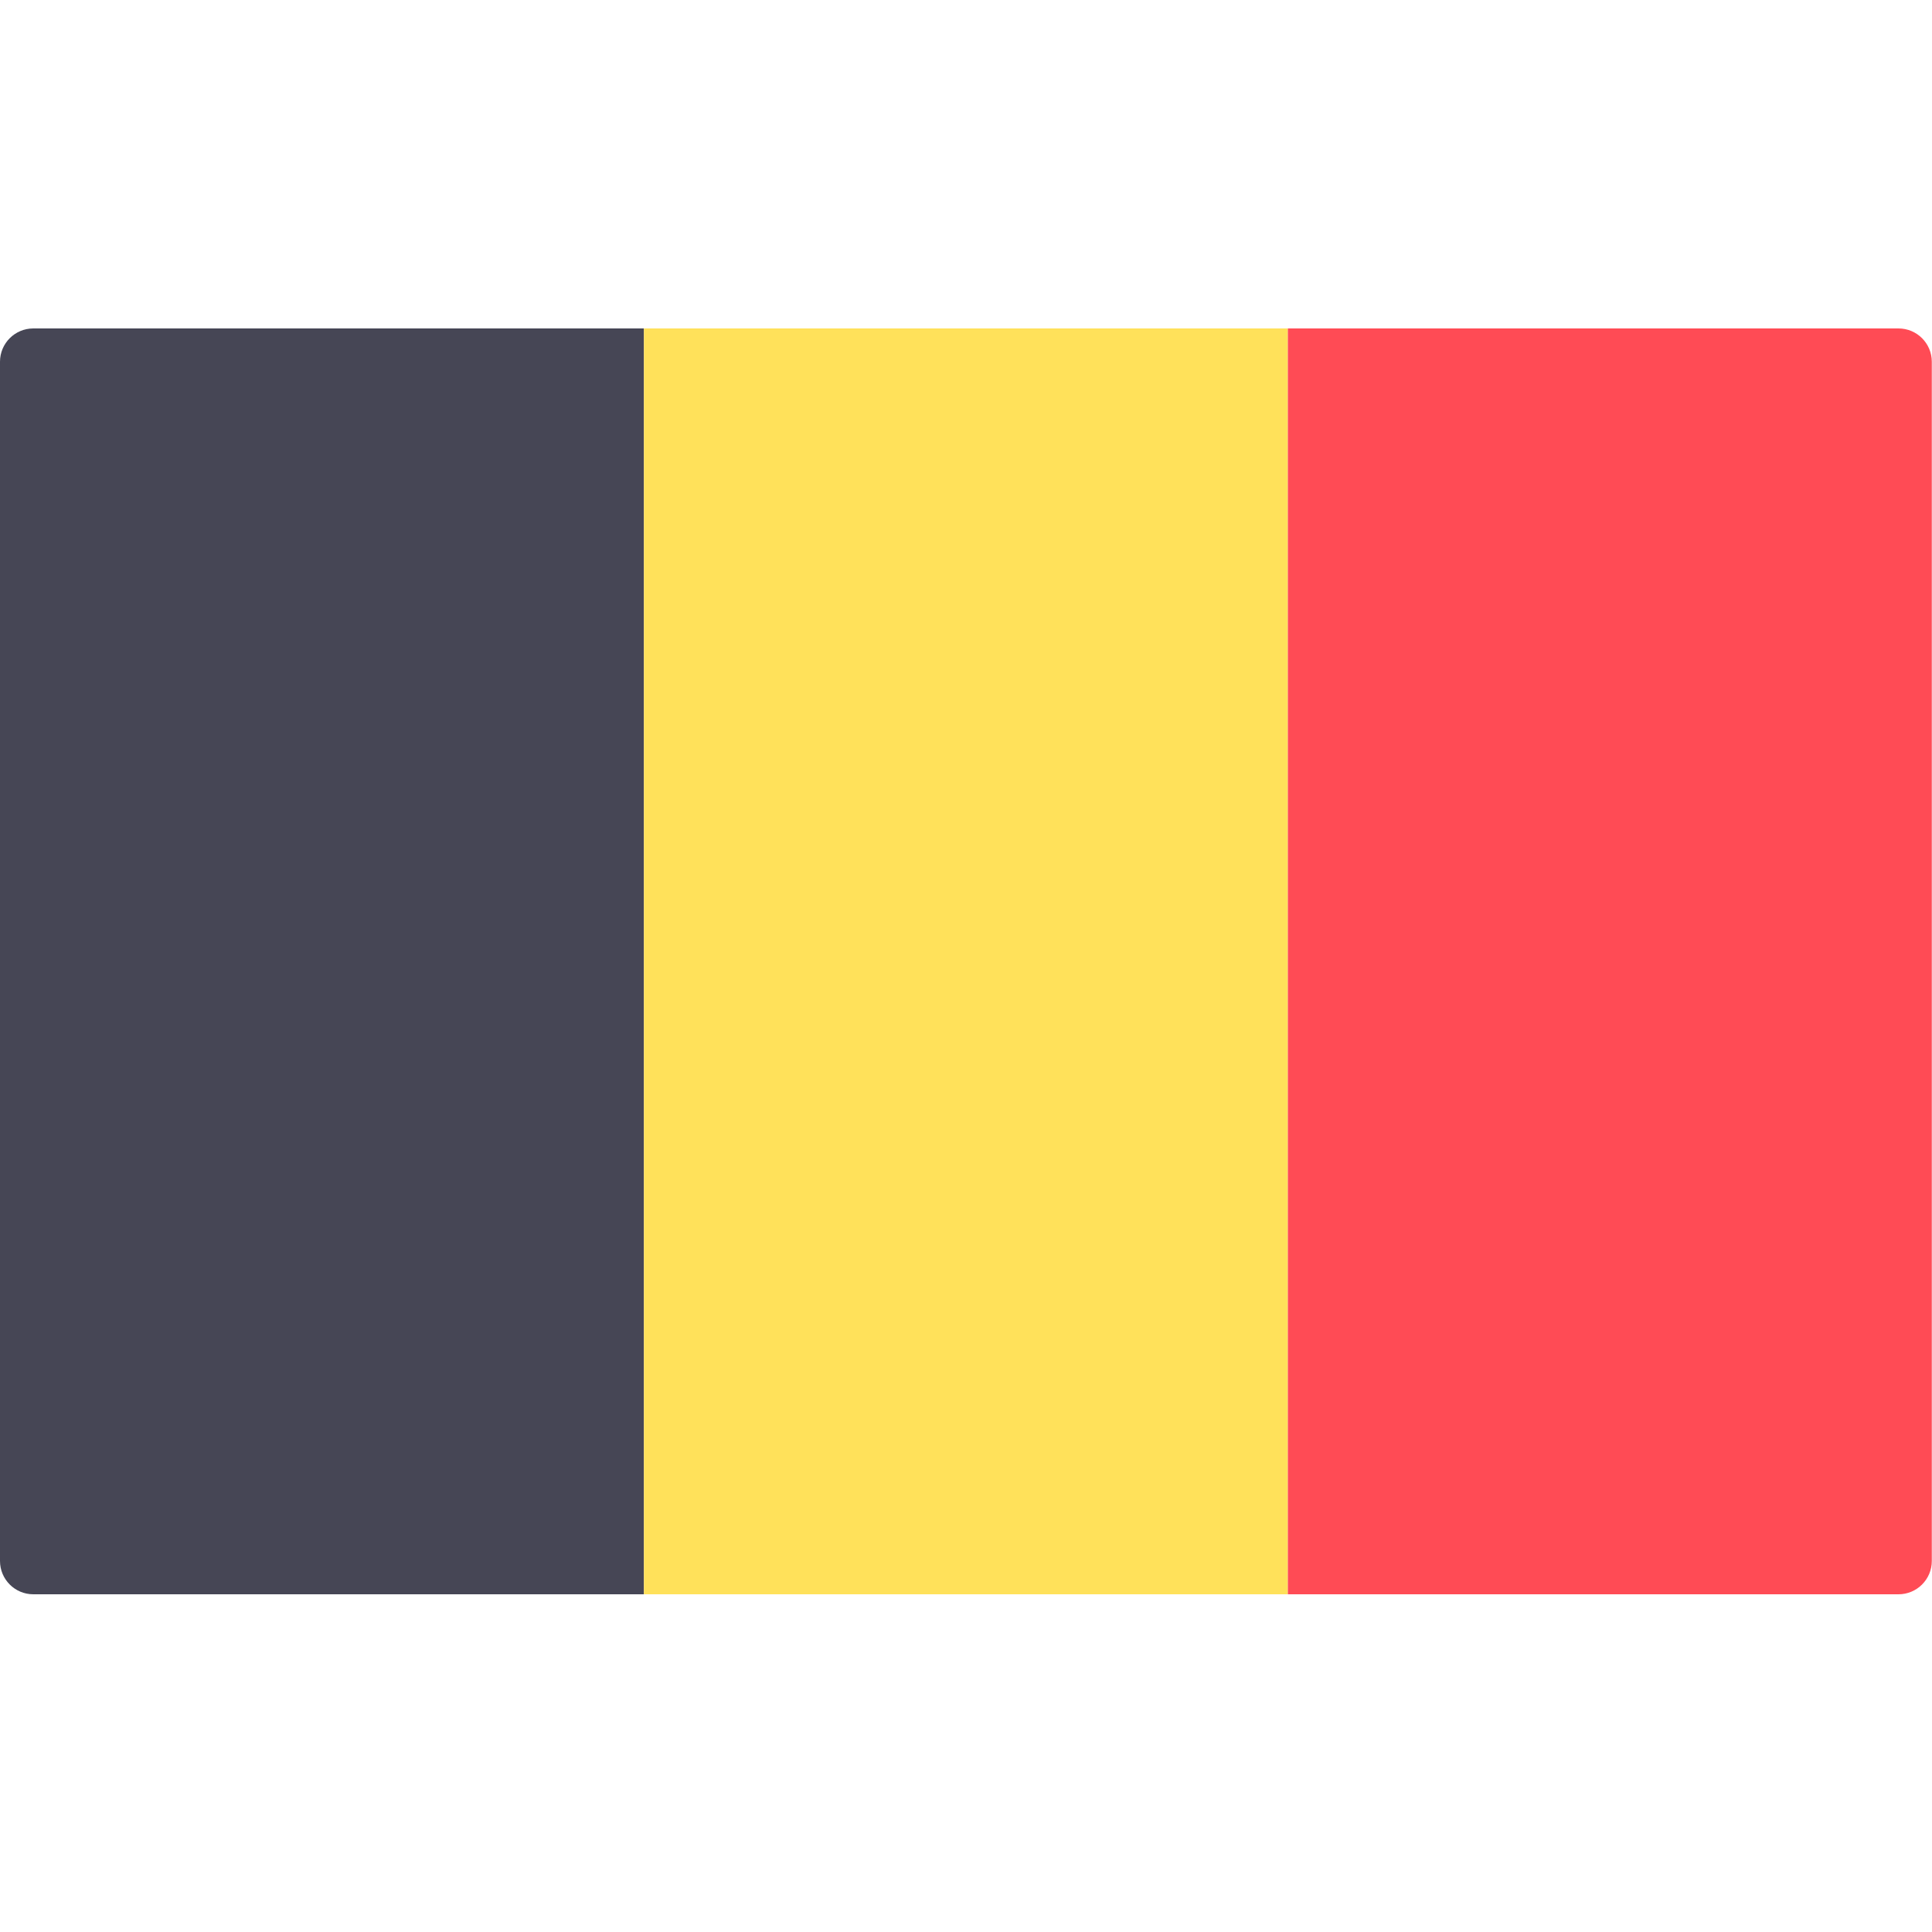
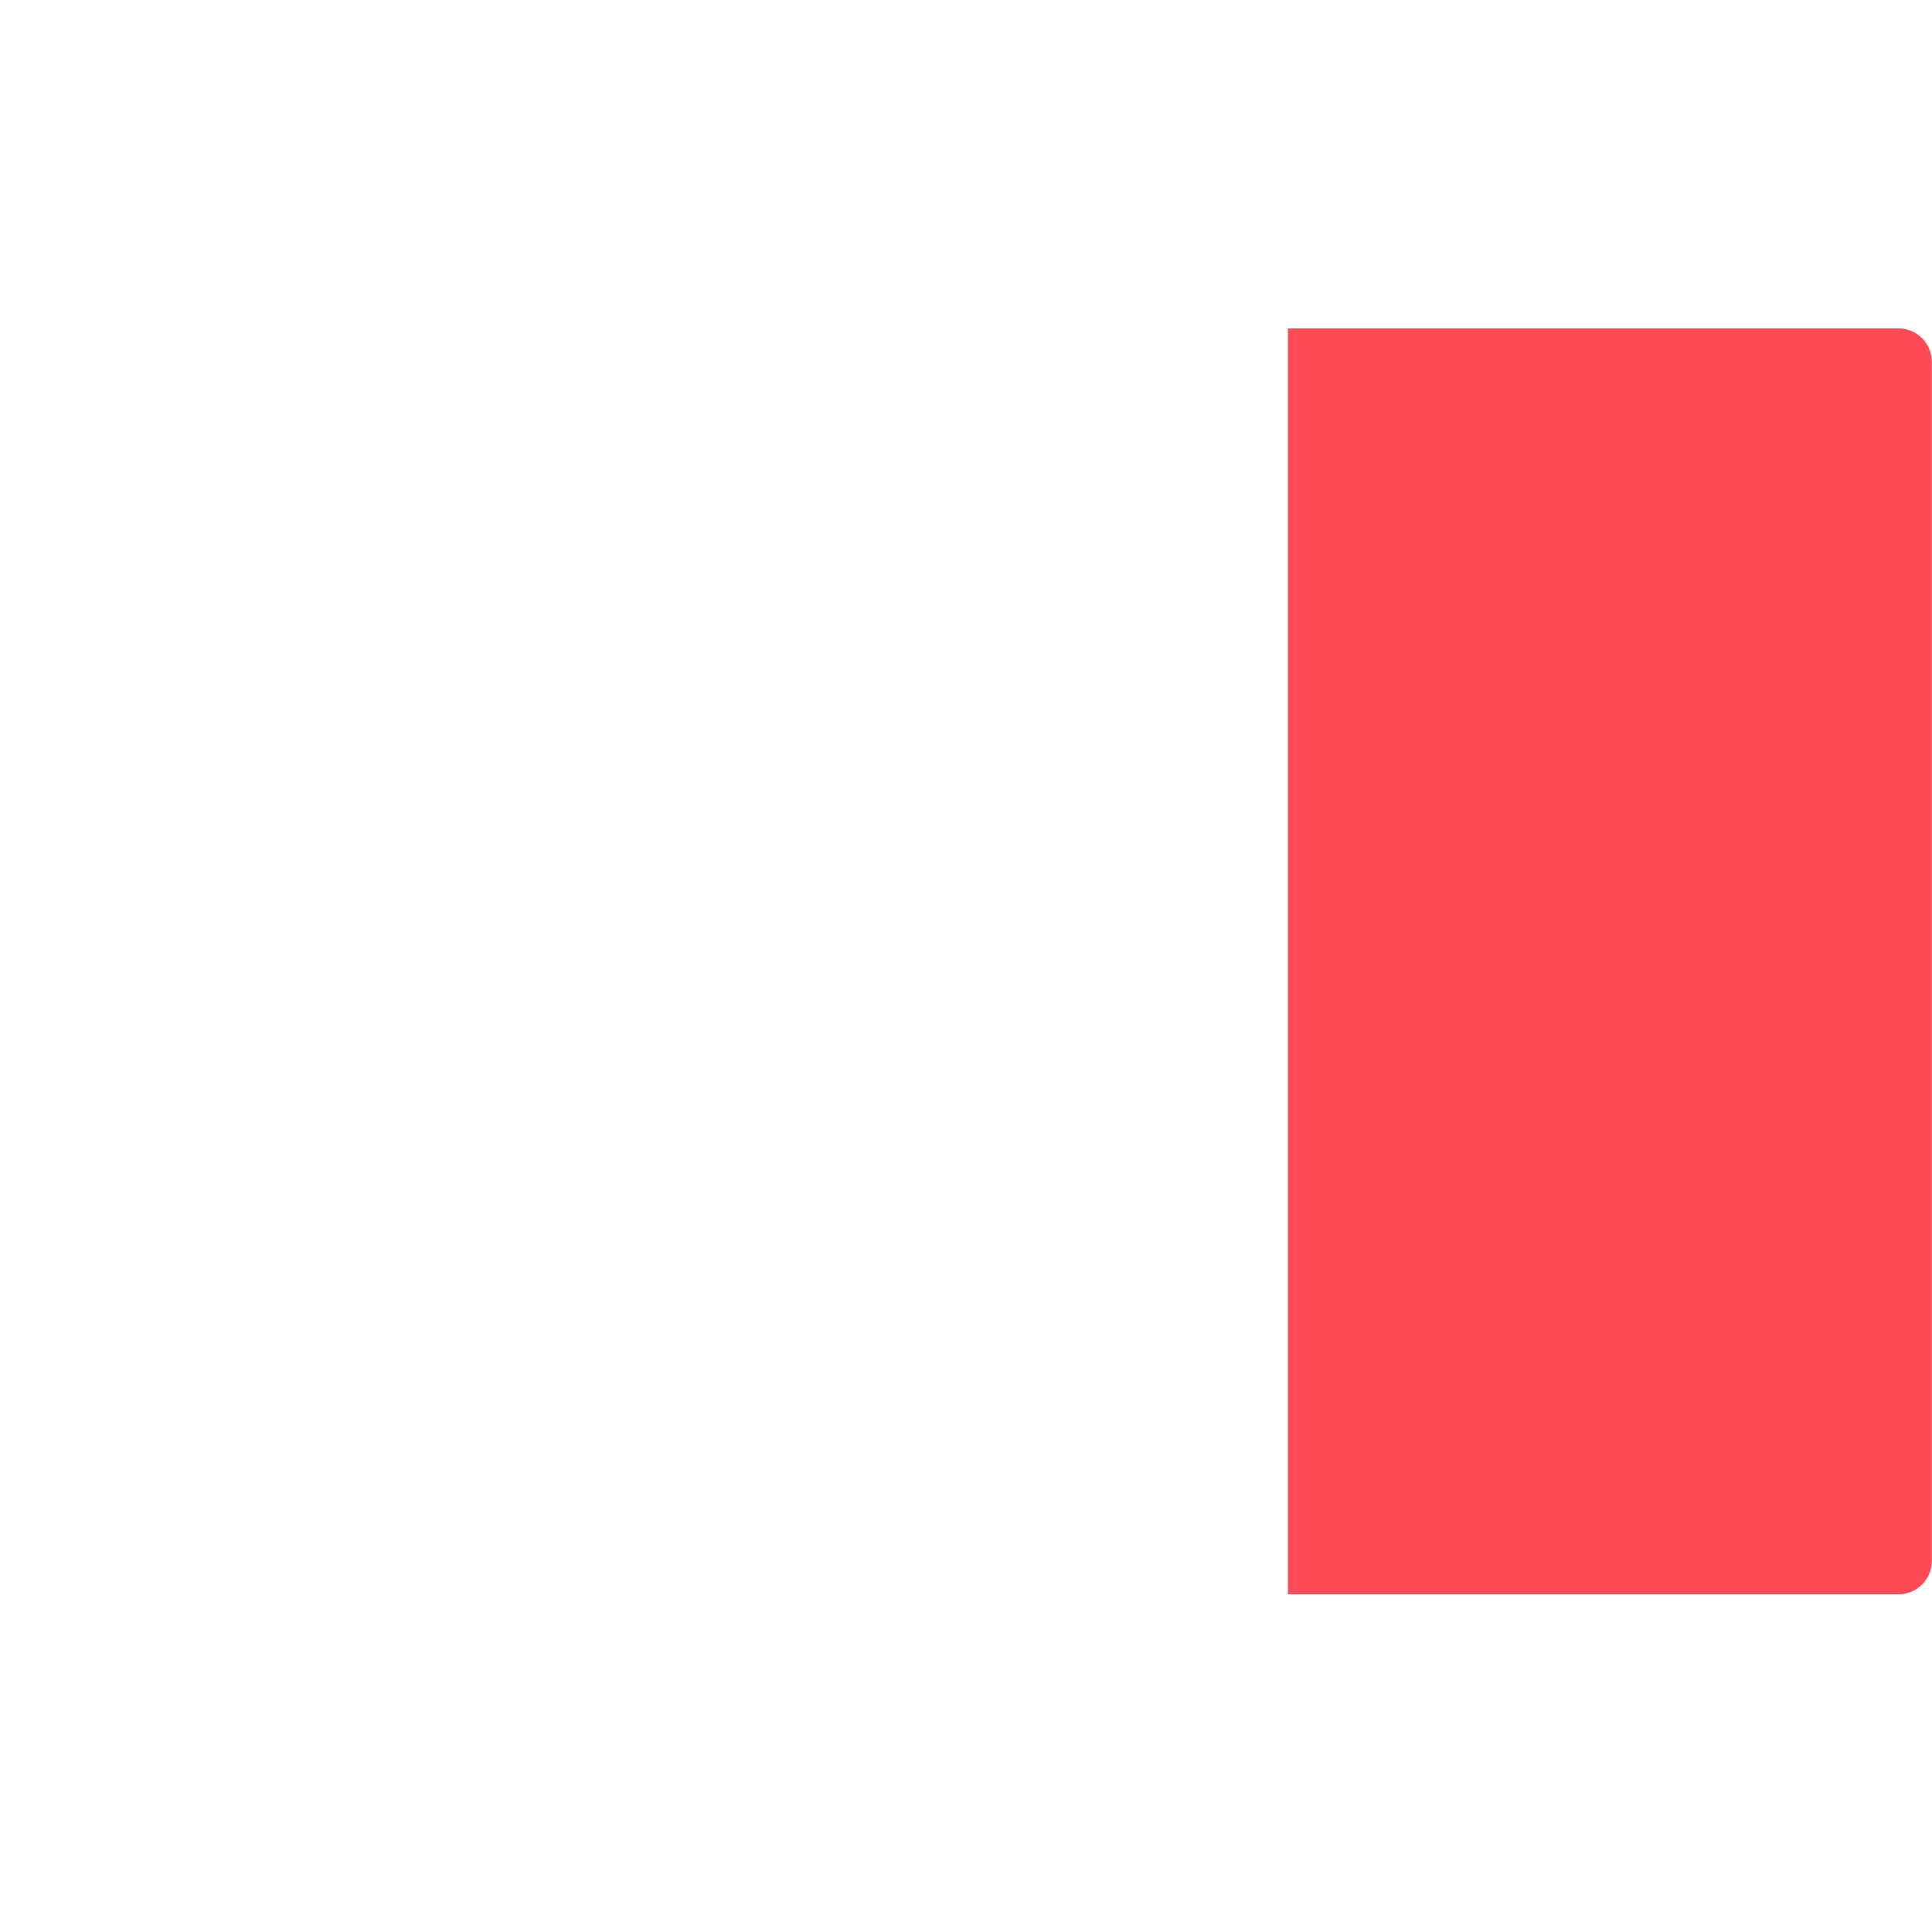
<svg xmlns="http://www.w3.org/2000/svg" width="100" height="100" viewBox="0 0 100 100" fill="none">
-   <path d="M33.33 82.52H1.724C0.772 82.52 0 81.748 0 80.796V18.724C0 17.772 0.772 17 1.724 17H33.33V82.52Z" fill="#464655" />
-   <path d="M66.66 17H33.33V82.52H66.66V17Z" fill="#FFE15A" />
  <path d="M98.266 82.52H66.66V17H98.266C99.218 17 99.99 17.772 99.99 18.724V80.796C99.99 81.748 99.218 82.52 98.266 82.52Z" fill="#FF4B55" />
</svg>